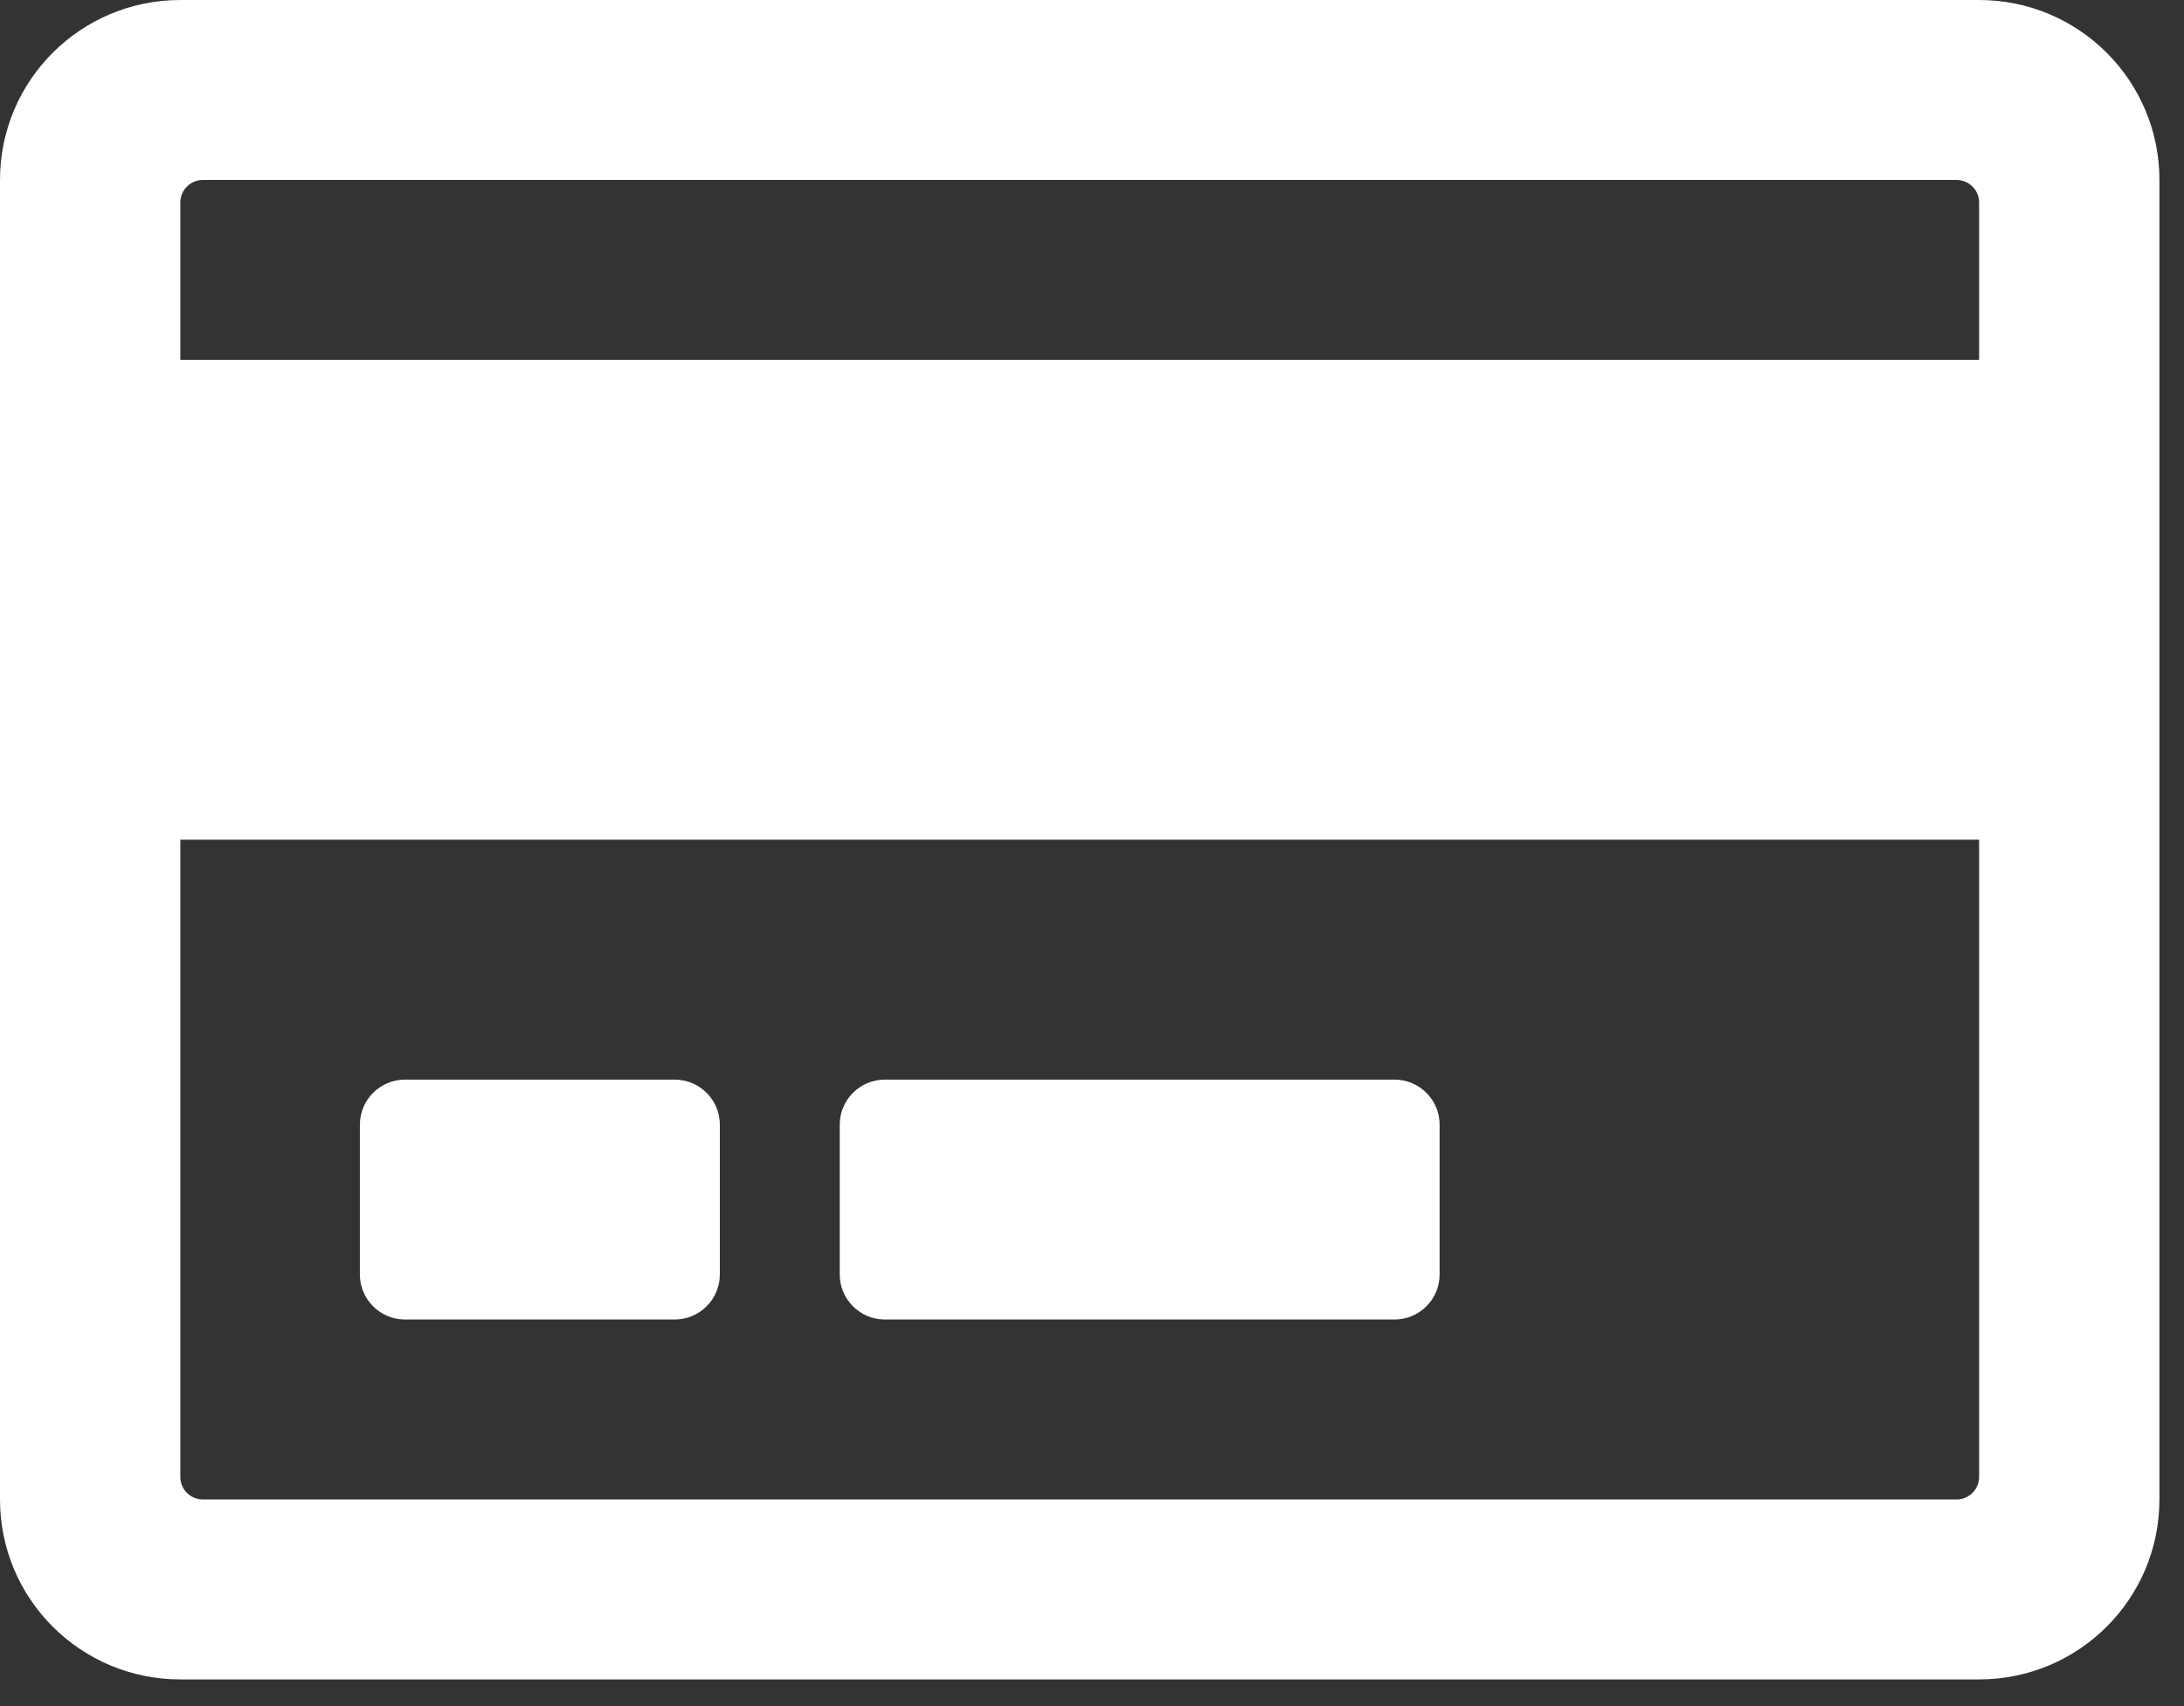
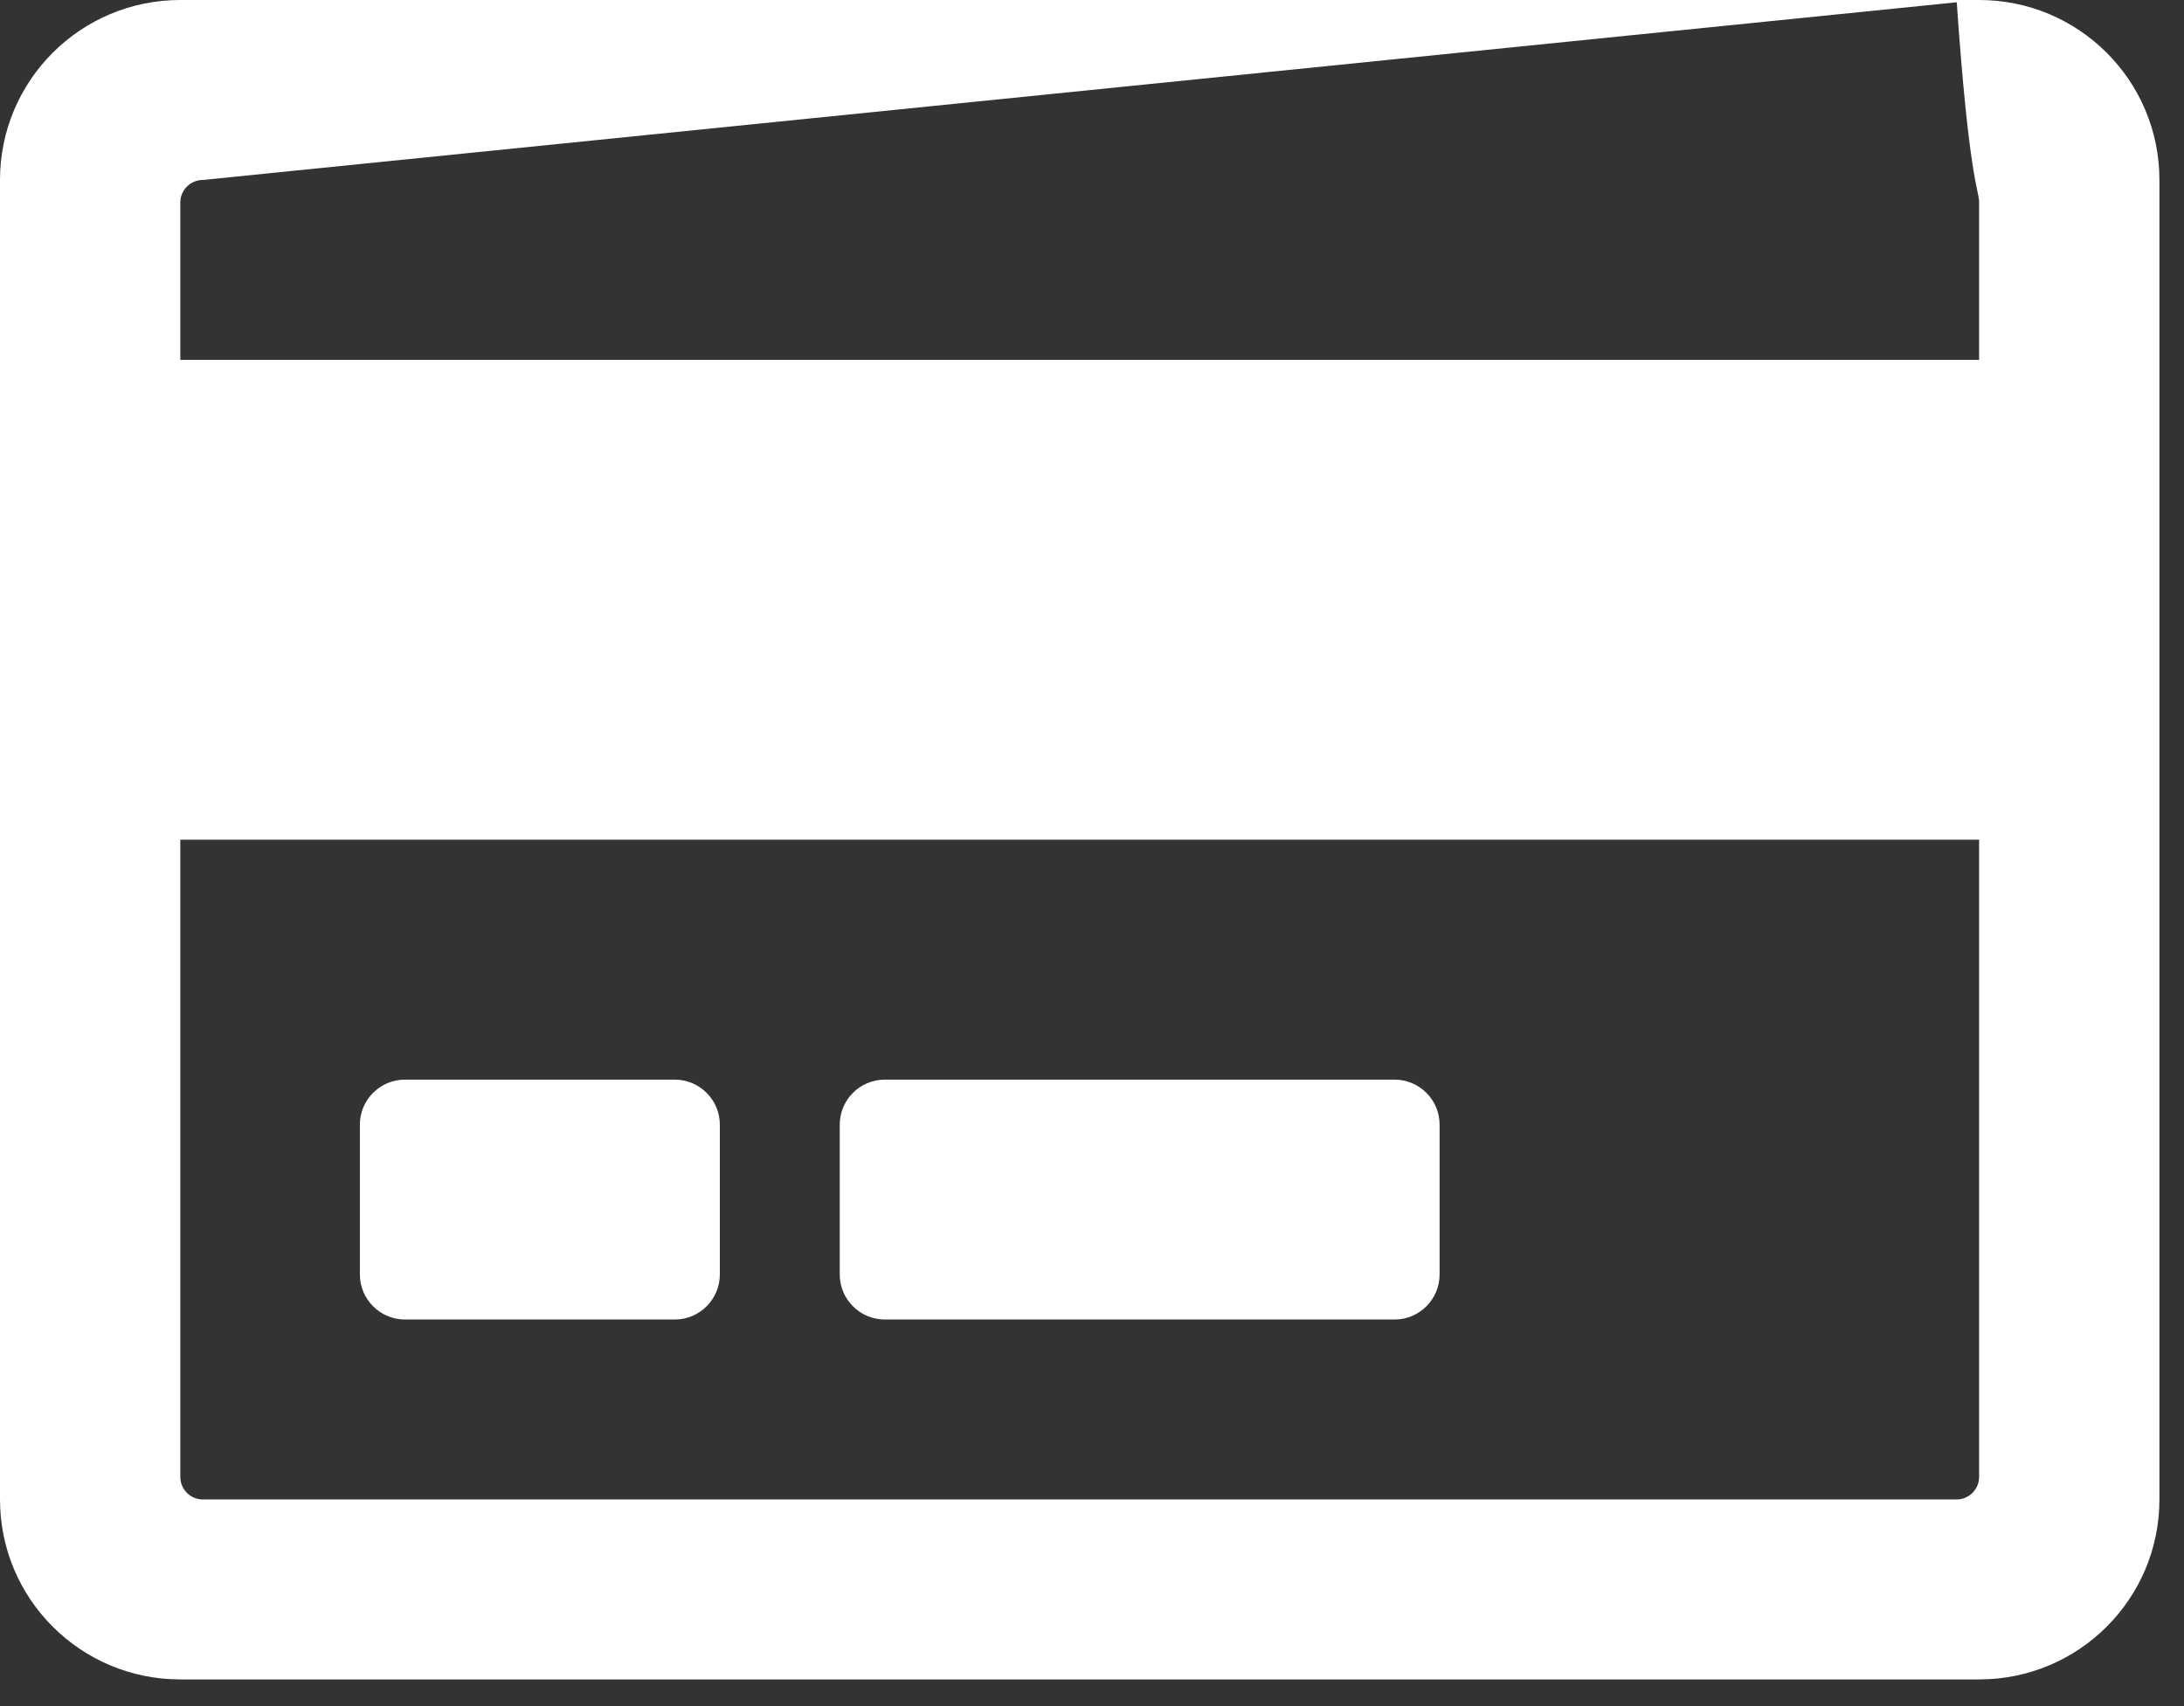
<svg xmlns="http://www.w3.org/2000/svg" fill="none" viewBox="0 0 32 25" height="25" width="32">
  <rect x="0" y="0" width="32" height="25" fill="#333333" stroke="none" />
-   <path fill="white" d="M28.998 0H2.642C1.181 0 0 1.181 0 2.637V21.972C0 23.428 1.181 24.609 2.642 24.609H28.998C30.459 24.609 31.64 23.428 31.64 21.972V2.637C31.64 1.181 30.459 0 28.998 0ZM2.972 2.637H28.668C28.849 2.637 28.998 2.785 28.998 2.966V5.273H2.642V2.966C2.642 2.785 2.79 2.637 2.972 2.637ZM28.668 21.972H2.972C2.79 21.972 2.642 21.824 2.642 21.642V12.304H28.998V21.642C28.998 21.824 28.849 21.972 28.668 21.972ZM10.547 16.479V18.676C10.547 19.039 10.25 19.335 9.887 19.335H5.932C5.57 19.335 5.273 19.039 5.273 18.676V16.479C5.273 16.116 5.57 15.82 5.932 15.82H9.887C10.25 15.82 10.547 16.116 10.547 16.479ZM21.093 16.479V18.676C21.093 19.039 20.797 19.335 20.434 19.335H12.963C12.601 19.335 12.304 19.039 12.304 18.676V16.479C12.304 16.116 12.601 15.82 12.963 15.82H20.434C20.797 15.82 21.093 16.116 21.093 16.479Z" />
+   <path fill="white" d="M28.998 0H2.642C1.181 0 0 1.181 0 2.637V21.972C0 23.428 1.181 24.609 2.642 24.609H28.998C30.459 24.609 31.64 23.428 31.64 21.972V2.637C31.64 1.181 30.459 0 28.998 0ZH28.668C28.849 2.637 28.998 2.785 28.998 2.966V5.273H2.642V2.966C2.642 2.785 2.79 2.637 2.972 2.637ZM28.668 21.972H2.972C2.79 21.972 2.642 21.824 2.642 21.642V12.304H28.998V21.642C28.998 21.824 28.849 21.972 28.668 21.972ZM10.547 16.479V18.676C10.547 19.039 10.25 19.335 9.887 19.335H5.932C5.57 19.335 5.273 19.039 5.273 18.676V16.479C5.273 16.116 5.57 15.82 5.932 15.82H9.887C10.25 15.82 10.547 16.116 10.547 16.479ZM21.093 16.479V18.676C21.093 19.039 20.797 19.335 20.434 19.335H12.963C12.601 19.335 12.304 19.039 12.304 18.676V16.479C12.304 16.116 12.601 15.82 12.963 15.82H20.434C20.797 15.82 21.093 16.116 21.093 16.479Z" />
</svg>